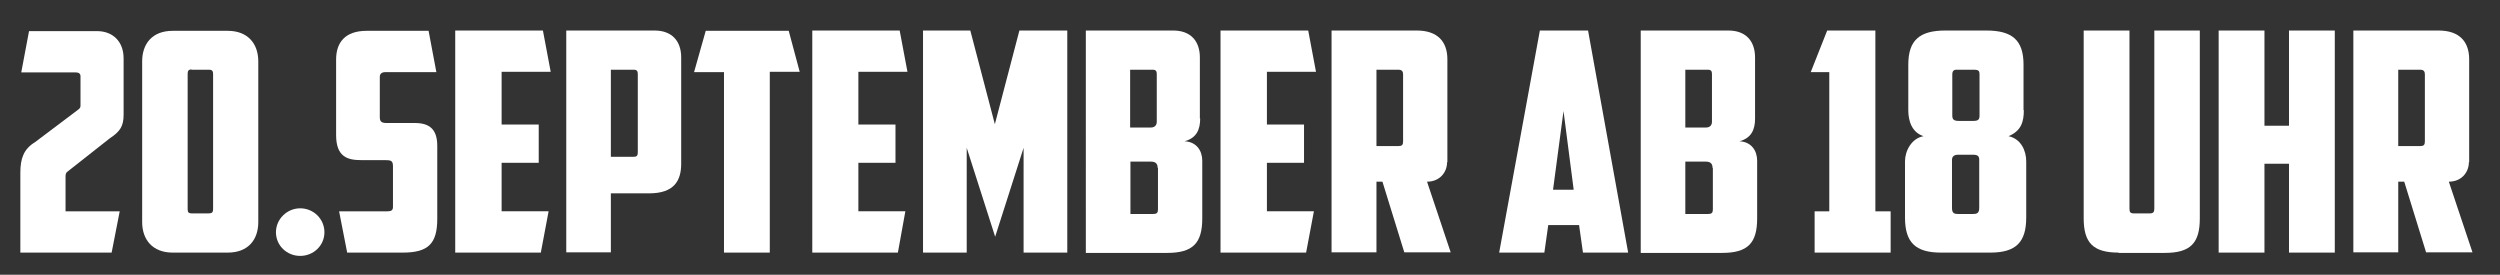
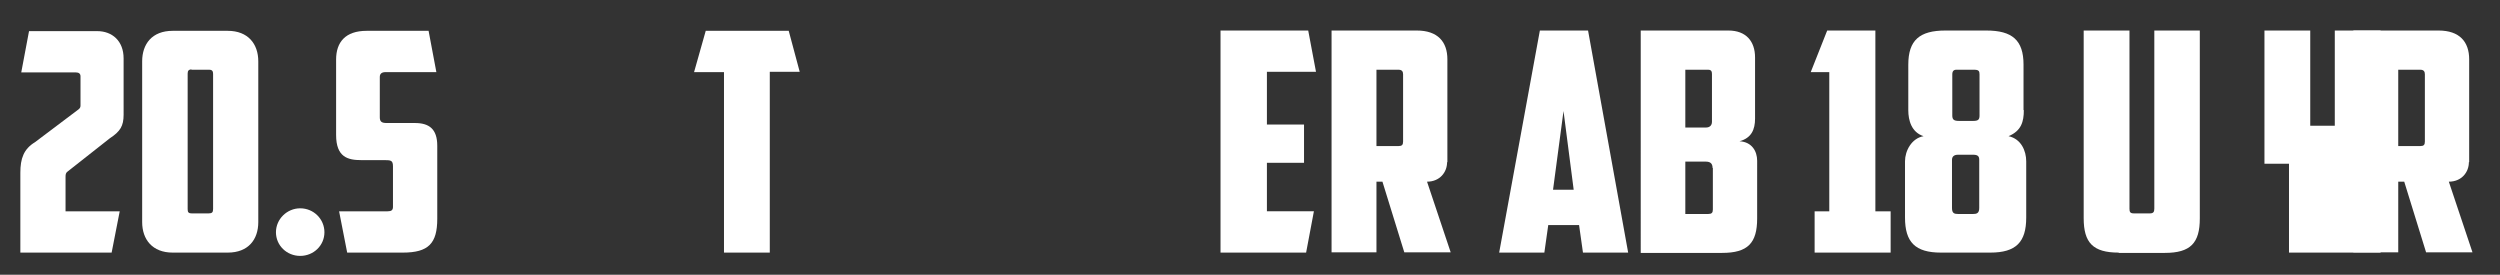
<svg xmlns="http://www.w3.org/2000/svg" version="1.1" id="Layer_22" x="0px" y="0px" viewBox="0 0 835.3 91.8" style="enable-background:new 0 0 835.3 91.8;" xml:space="preserve">
  <rect x="0" y="0" width="835.3" height="91.8" fill="#333333" stroke="none" />
  <style type="text/css">
	.st0{fill:#FFFFFF;}
</style>
  <g>
    <path class="st0" d="M41.3,38.3c0,3.8-1.1,5.6-4.6,7.9L22.6,57.3c-0.6,0.4-0.7,1-0.7,1.7v11.6H40l-2.7,13.8H6.8V57.7   c0-4.7,1.1-7.9,4.9-10.2l14.2-10.7c0.9-0.6,1-1,1-1.6v-9.7c0-0.9-0.6-1.3-1.5-1.3H7.1l2.6-13.8h22.8c5,0,8.8,3.3,8.8,9.1V38.3z" />
    <path class="st0" d="M47.5,20.5c0-5.8,3.3-10.2,10.2-10.2h18.4c6.8,0,10.2,4.4,10.2,10.2v53.7c0,5.8-3.3,10.2-10.2,10.2H57.7   c-6.8,0-10.2-4.4-10.2-10.2V20.5z M64,23.2c-1,0-1.3,0.5-1.3,1.4v45.2c0,1.1,0.2,1.5,1.5,1.5h5.5c1.2,0,1.5-0.4,1.5-1.5V24.7   c0-0.9-0.3-1.4-1.3-1.4H64z" />
    <path class="st0" d="M100.3,69.6c4.5,0,8.1,3.6,8.1,8s-3.6,7.9-8.1,7.9c-4.5,0-8.1-3.5-8.1-7.9S95.9,69.6,100.3,69.6z" />
    <path class="st0" d="M116,84.4l-2.7-13.8h16.2c1.3,0,1.8-0.4,1.8-1.5V55.6c0-2-0.7-2.1-2.8-2.1h-7.8c-4.5,0-8.4-1-8.4-8.4V19.9   c0-5.8,3.1-9.6,10.2-9.6h20.7l2.6,13.8h-17c-1.2,0-1.9,0.5-1.9,1.6v13.5c0,1.5,0.7,1.9,2.3,1.9h9.4c4.8,0,7.5,2,7.5,7.6v24.4   c0,8.2-2.9,11.3-11.5,11.3H116z" />
-     <path class="st0" d="M152.2,10.2h29.2l2.6,13.8h-16.4v17.6h12.4v12.8h-12.4v16.2h15.7l-2.6,13.8h-28.6V10.2z" />
-     <path class="st0" d="M218.7,10.2c5.9,0,8.9,3.6,8.9,9v35.5c0,5.6-2.3,9.9-10.7,9.9h-12.8v19.7h-14.9V10.2H218.7z M204.1,23.2v29.2   h7.5c1.2,0,1.5-0.4,1.5-1.5V24.7c0-0.9-0.3-1.4-1.3-1.4H204.1z" />
    <path class="st0" d="M263.5,10.2l3.7,13.8h-10v60.4h-15.3V24.1h-10l3.9-13.8H263.5z" />
-     <path class="st0" d="M271.4,10.2h29.2l2.6,13.8h-16.4v17.6h12.4v12.8h-12.4v16.2h15.7L300,84.4h-28.6V10.2z" />
-     <path class="st0" d="M323,49.4v35h-14.6V10.2h15.8l8.2,31.3l8.2-31.3h16v74.2h-14.6v-35l-9.5,29.7L323,49.4z" />
-     <path class="st0" d="M401,39.6c0,3.7-1.2,6.5-5.2,7.6c4.1,0.2,5.9,3.3,5.9,6.5V73c0,8.2-3.1,11.5-11.7,11.5h-27.2V10.2H392   c5.9,0,8.9,3.6,8.9,9V39.6z M377.6,23.2v19.4h7c1,0,1.9-0.6,1.9-1.9V24.7c0-0.9-0.3-1.4-1.3-1.4H377.6z M386.8,56.1   c0-1.6-0.9-2.1-2.3-2.1h-6.8v17.5h7.6c1.2,0,1.6-0.4,1.6-1.5V56.1z" />
    <path class="st0" d="M407.9,10.2h29.2l2.6,13.8h-16.4v17.6h12.4v12.8h-12.4v16.2h15.7l-2.6,13.8h-28.6V10.2z" />
    <path class="st0" d="M483.5,54.2c0,3.3-2.4,6.5-6.7,6.5l7.9,23.6h-15.5l-7.3-23.6h-2v23.6h-15V10.2h28.5c7,0,10.2,3.8,10.2,9.6   V54.2z M459.9,23.2v25.6h7.4c1.1,0,1.5-0.4,1.5-1.5V24.8c0-0.9-0.4-1.5-1.5-1.5H459.9z" />
    <path class="st0" d="M517.3,75.2l-1.3,9.2h-15.1l13.6-74.2h16.1L544,84.4h-15.1l-1.3-9.2H517.3z M518.9,63.4h6.9l-3.4-26.3   L518.9,63.4z" />
    <path class="st0" d="M586.4,39.6c0,3.7-1.2,6.5-5.2,7.6c4.1,0.2,5.9,3.3,5.9,6.5V73c0,8.2-3.1,11.5-11.7,11.5h-27.2V10.2h29.3   c5.9,0,8.9,3.6,8.9,9V39.6z M563.1,23.2v19.4h7c1,0,1.9-0.6,1.9-1.9V24.7c0-0.9-0.3-1.4-1.3-1.4H563.1z M572.2,56.1   c0-1.6-0.9-2.1-2.3-2.1h-6.8v17.5h7.6c1.2,0,1.6-0.4,1.6-1.5V56.1z" />
    <path class="st0" d="M610.5,10.2h16.1v60.4h5.1v13.8h-25.4V70.6h4.9V24.1h-6.2L610.5,10.2z" />
    <path class="st0" d="M676.2,36.8c0,3.8-0.8,6.9-5.1,8.7c4.2,0.9,5.9,4.9,5.9,8.4v18.8c0,8.2-3.4,11.7-12,11.7h-16.5   c-8.6,0-12-3.5-12-11.7V53.9c0-3.5,2.2-7.7,6.2-8.4c-4-1.3-5.1-5.2-5.1-8.7V21.6c0-8.2,3.8-11.4,12.4-11.4h13.7   c8.6,0,12.4,3.2,12.4,11.4V36.8z M652.3,24.9v13.7c0,1.4,0.6,1.8,2.2,1.8h4.8c1.6,0,2.1-0.4,2.1-1.8V24.9c0-1.1-0.2-1.6-1.8-1.6   H654C652.7,23.2,652.3,23.8,652.3,24.9z M661.3,69.5V53.4c0-1.1-0.4-1.7-2-1.7h-5.1c-1.3,0-2,0.6-2,1.7v16.1c0,1.8,0.8,2,2.1,2h4.9   C660.4,71.5,661.3,71.3,661.3,69.5z" />
    <path class="st0" d="M707.9,84.4c-8.6,0-11.7-3.3-11.7-11.5V10.2h15.3v59.5c0,1.1,0.2,1.6,1.5,1.6h5.3c1.2,0,1.5-0.5,1.5-1.6V10.2   H735V73c0,8.2-3.1,11.5-11.7,11.5H707.9z" />
-     <path class="st0" d="M780.1,84.4h-15.3V54.7h-8.2v29.7h-15.3V10.2h15.3V42h8.2V10.2h15.3V84.4z" />
+     <path class="st0" d="M780.1,84.4h-15.3V54.7h-8.2v29.7V10.2h15.3V42h8.2V10.2h15.3V84.4z" />
    <path class="st0" d="M824.9,54.2c0,3.3-2.4,6.5-6.7,6.5l7.9,23.6h-15.5l-7.3-23.6h-2v23.6h-15V10.2h28.5c7,0,10.2,3.8,10.2,9.6   V54.2z M801.3,23.2v25.6h7.4c1.1,0,1.5-0.4,1.5-1.5V24.8c0-0.9-0.4-1.5-1.5-1.5H801.3z" />
  </g>
</svg>